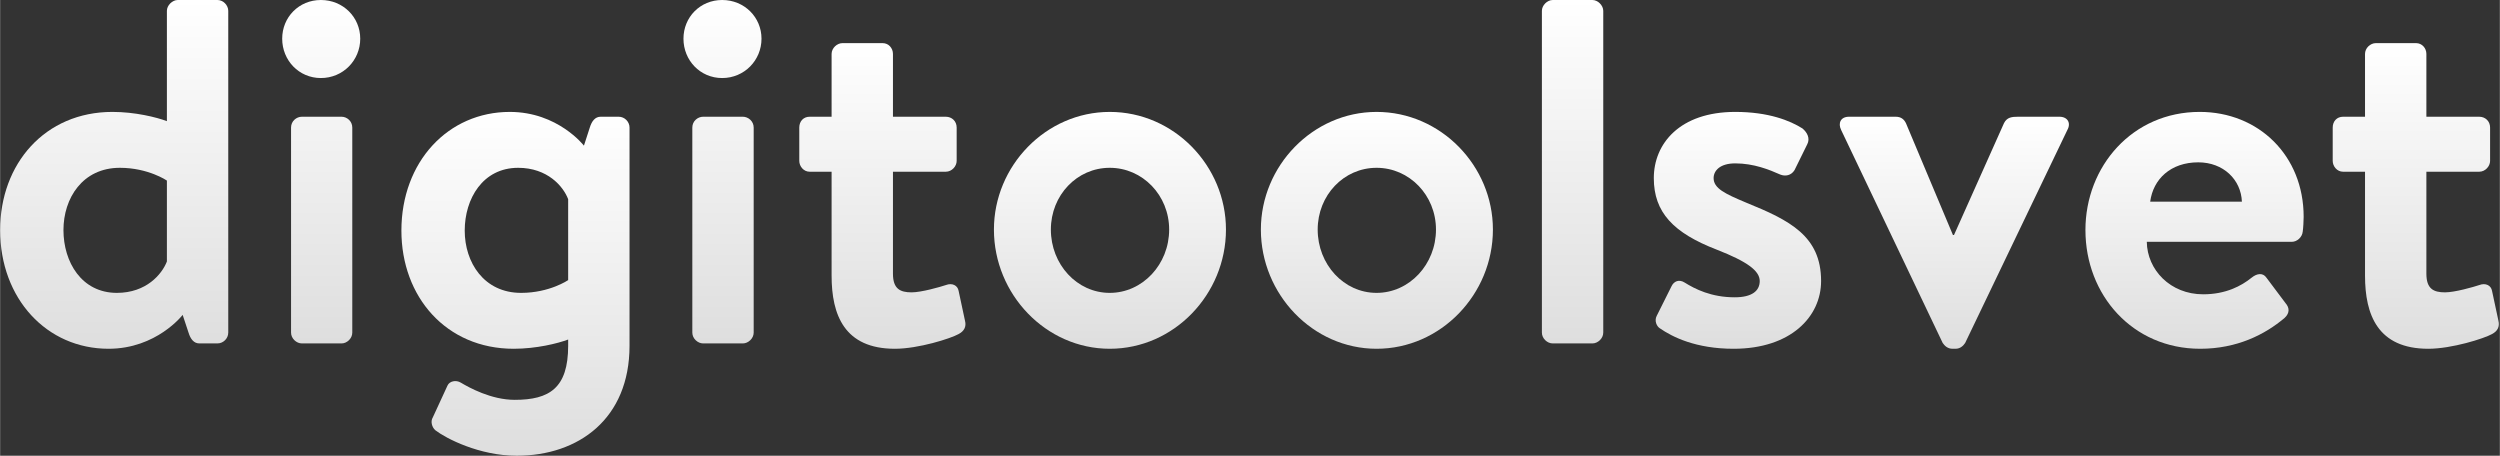
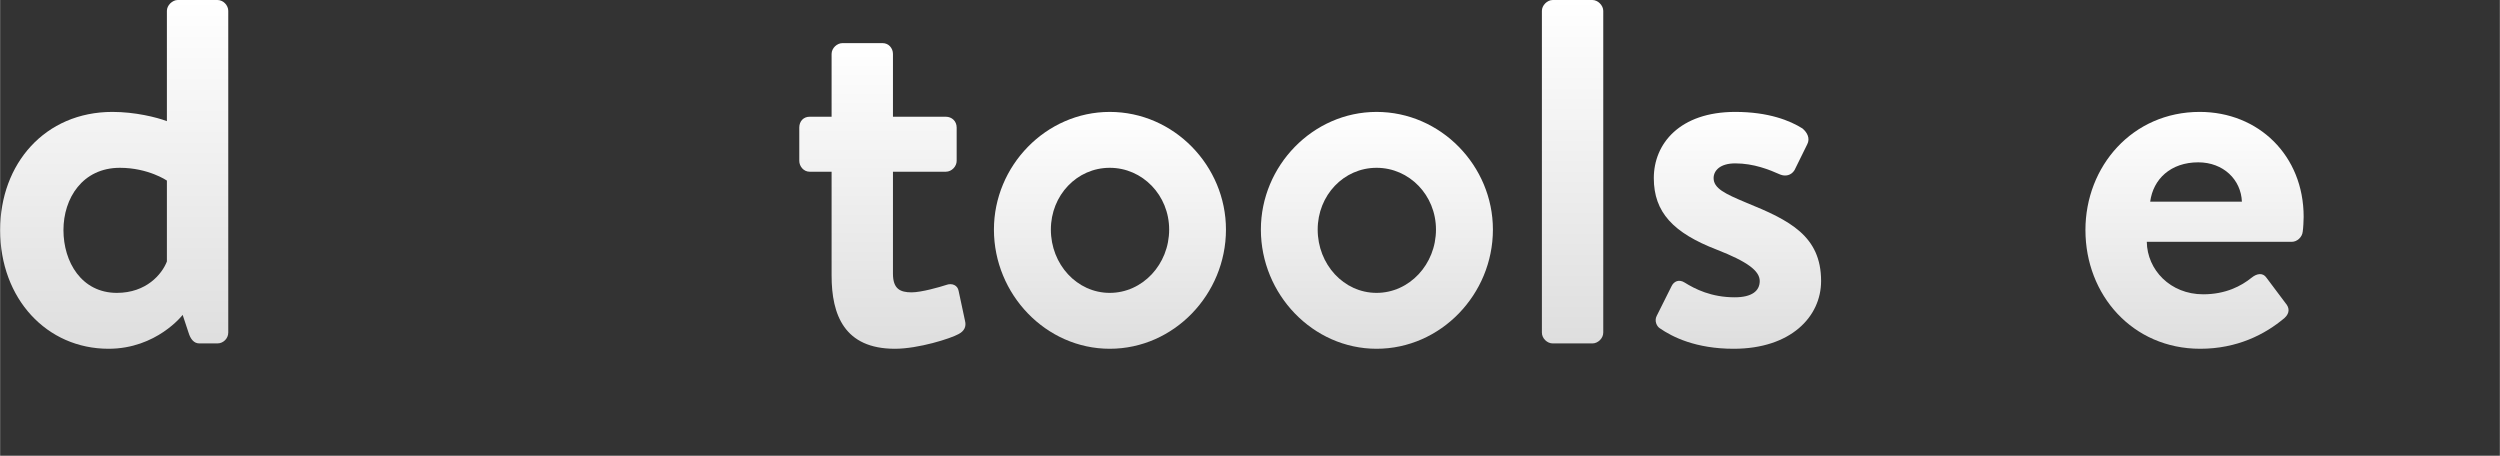
<svg xmlns="http://www.w3.org/2000/svg" xml:space="preserve" width="192px" height="35px" version="1.1" style="shape-rendering:geometricPrecision; text-rendering:geometricPrecision; image-rendering:optimizeQuality; fill-rule:evenodd; clip-rule:evenodd" viewBox="0 0 191.87 34.98">
  <rect x="0" y="0" width="191.87" height="34.98" fill="#333333" stroke="none" />
  <defs>
    <style type="text/css">
   
    .fil0 {fill:url(#id0);fill-rule:nonzero}
   
  </style>
    <linearGradient id="id0" gradientUnits="objectBoundingBox" x1="49.979%" y1="100%" x2="49.979%" y2="0%">
      <stop offset="0" style="stop-opacity:1; stop-color:#DEDEDE" />
      <stop offset="1" style="stop-opacity:1; stop-color:white" />
    </linearGradient>
  </defs>
  <g id="Katman_x0020_1">
    <path class="fil0" d="M0 17.66c0,5.27 3.58,9.11 8.32,9.11 3.69,0 5.69,-2.6 5.69,-2.6l0.45 1.36c0.15,0.49 0.41,0.83 0.83,0.83l1.39 0c0.45,0 0.83,-0.38 0.83,-0.83l0 -24.7c0,-0.42 -0.38,-0.83 -0.83,-0.83l-3.05 0c-0.41,0 -0.83,0.41 -0.83,0.83l0 8.47c-0.79,-0.3 -2.45,-0.71 -4.18,-0.71 -5.19,0 -8.62,3.99 -8.62,9.07l0 0zm12.8 2.41c-0.38,0.98 -1.58,2.41 -3.84,2.41 -2.71,0 -4.1,-2.37 -4.1,-4.82 0,-2.45 1.47,-4.78 4.33,-4.78 2.18,0 3.61,0.98 3.61,0.98l0 6.21z" />
-     <path id="_1" class="fil0" d="M22.33 25.53c0,0.45 0.41,0.83 0.83,0.83l3.05 0c0.41,0 0.82,-0.38 0.82,-0.83l0 -15.74c0,-0.49 -0.41,-0.83 -0.82,-0.83l-3.05 0c-0.42,0 -0.83,0.34 -0.83,0.83l0 15.74zm2.29 -19.54c1.7,0 3.02,-1.36 3.02,-3.02 0,-1.65 -1.32,-2.97 -3.02,-2.97 -1.69,0 -2.97,1.32 -2.97,2.97 0,1.66 1.28,3.02 2.97,3.02l0 0z" />
-     <path id="_2" class="fil0" d="M43.6 21.5c0,0 -1.43,0.98 -3.61,0.98 -2.86,0 -4.33,-2.34 -4.33,-4.78 0,-2.45 1.39,-4.82 4.1,-4.82 2.26,0 3.47,1.43 3.84,2.41l0 6.21zm4.71 -11.71c0,-0.45 -0.38,-0.83 -0.83,-0.83l-1.39 0c-0.42,0 -0.68,0.34 -0.83,0.83l-0.45 1.39c0,0 -2,-2.59 -5.69,-2.59 -4.74,0 -8.32,3.83 -8.32,9.11 0,5.08 3.43,9.07 8.62,9.07 1.73,0 3.39,-0.41 4.18,-0.71l0 0.48c0,3.24 -1.43,4.15 -4.1,4.15 -1.81,0 -3.5,-0.94 -4.14,-1.32 -0.38,-0.23 -0.87,-0.11 -1.02,0.22l-1.13 2.45c-0.19,0.3 -0.07,0.75 0.19,0.98 0.83,0.64 3.39,1.96 6.25,1.96 4.74,0 8.66,-2.83 8.66,-8.44l0 -16.75z" />
-     <path id="_3" class="fil0" d="M53.13 25.53c0,0.45 0.41,0.83 0.83,0.83l3.05 0c0.41,0 0.83,-0.38 0.83,-0.83l0 -15.74c0,-0.49 -0.42,-0.83 -0.83,-0.83l-3.05 0c-0.42,0 -0.83,0.34 -0.83,0.83l0 15.74zm2.29 -19.54c1.7,0 3.02,-1.36 3.02,-3.02 0,-1.65 -1.32,-2.97 -3.02,-2.97 -1.69,0 -2.97,1.32 -2.97,2.97 0,1.66 1.28,3.02 2.97,3.02l0 0z" />
    <path id="_4" class="fil0" d="M63.82 21.16c0,3.01 0.98,5.61 4.86,5.61 1.81,0 4.29,-0.79 4.89,-1.13 0.42,-0.22 0.61,-0.56 0.49,-1.02l-0.49 -2.29c-0.07,-0.42 -0.49,-0.64 -0.98,-0.45 -0.45,0.15 -1.88,0.56 -2.63,0.56 -0.87,0 -1.43,-0.26 -1.43,-1.43l0 -7.83 4.06 0c0.46,0 0.83,-0.42 0.83,-0.83l0 -2.56c0,-0.49 -0.37,-0.83 -0.83,-0.83l-4.06 0 0 -4.82c0,-0.45 -0.34,-0.83 -0.79,-0.83l-3.09 0c-0.41,0 -0.83,0.38 -0.83,0.83l0 4.82 -1.69 0c-0.46,0 -0.79,0.34 -0.79,0.83l0 2.56c0,0.41 0.33,0.83 0.79,0.83l1.69 0 0 7.98z" />
    <path id="_5" class="fil0" d="M76.28 17.62c0,4.97 3.99,9.15 8.89,9.15 4.93,0 8.92,-4.18 8.92,-9.15 0,-4.89 -3.99,-9.03 -8.92,-9.03 -4.9,0 -8.89,4.14 -8.89,9.03zm4.37 0c0,-2.63 2,-4.74 4.52,-4.74 2.52,0 4.56,2.11 4.56,4.74 0,2.67 -2.04,4.86 -4.56,4.86 -2.52,0 -4.52,-2.19 -4.52,-4.86z" />
    <path id="_6" class="fil0" d="M96.77 17.62c0,4.97 3.99,9.15 8.88,9.15 4.93,0 8.93,-4.18 8.93,-9.15 0,-4.89 -4,-9.03 -8.93,-9.03 -4.89,0 -8.88,4.14 -8.88,9.03zm4.36 0c0,-2.63 2,-4.74 4.52,-4.74 2.52,0 4.56,2.11 4.56,4.74 0,2.67 -2.04,4.86 -4.56,4.86 -2.52,0 -4.52,-2.19 -4.52,-4.86z" />
    <path id="_7" class="fil0" d="M118.34 25.53c0,0.45 0.41,0.83 0.83,0.83l3.05 0c0.41,0 0.83,-0.38 0.83,-0.83l0 -24.7c0,-0.42 -0.42,-0.83 -0.83,-0.83l-3.05 0c-0.42,0 -0.83,0.41 -0.83,0.83l0 24.7z" />
    <path id="_8" class="fil0" d="M133.06 26.77c4.37,0 6.71,-2.45 6.71,-5.2 0,-3.46 -2.41,-4.66 -5.76,-6.02 -1.62,-0.68 -2.49,-1.09 -2.49,-1.88 0,-0.57 0.49,-1.13 1.66,-1.13 1.43,0 2.63,0.49 3.46,0.86 0.38,0.15 0.83,0.08 1.09,-0.34l0.98 -1.99c0.23,-0.45 0,-0.9 -0.37,-1.21 -0.95,-0.6 -2.6,-1.27 -5.16,-1.27 -4.26,0 -6.25,2.44 -6.25,5.08 0,2.63 1.5,4.21 4.85,5.5 2.3,0.9 3.28,1.61 3.28,2.4 0,0.76 -0.6,1.25 -1.92,1.25 -1.81,0 -3.05,-0.64 -3.84,-1.13 -0.42,-0.27 -0.83,-0.12 -1.02,0.3l-1.13 2.26c-0.19,0.37 0,0.79 0.23,0.94 0.98,0.68 2.78,1.58 5.68,1.58z" />
-     <path id="_9" class="fil0" d="M149.1 26.32c0.15,0.22 0.38,0.45 0.76,0.45l0.22 0c0.38,0 0.6,-0.23 0.75,-0.45l7.84 -16.34c0.3,-0.53 0.03,-1.02 -0.61,-1.02l-3.16 0c-0.49,0 -0.86,0.04 -1.09,0.49l-3.84 8.59c0,0 -0.04,0 -0.08,0l-3.61 -8.59c-0.15,-0.3 -0.38,-0.49 -0.79,-0.49l-3.58 0c-0.64,0 -0.86,0.49 -0.6,1.02l7.79 16.34z" />
    <path id="_10" class="fil0" d="M160.06 17.66c0,4.97 3.61,9.11 8.81,9.11 2.82,0 4.97,-1.09 6.48,-2.37 0.41,-0.38 0.37,-0.79 0.07,-1.13l-1.47 -1.96c-0.26,-0.38 -0.71,-0.34 -1.13,0 -0.79,0.64 -1.99,1.28 -3.72,1.28 -2.53,0 -4.3,-1.88 -4.33,-4.03l11.14 0c0.38,0 0.79,-0.34 0.83,-0.79 0.04,-0.26 0.07,-0.86 0.07,-1.13 0,-4.7 -3.46,-8.05 -7.98,-8.05 -5.16,0 -8.77,4.17 -8.77,9.07zm4.97 -2.18c0.23,-1.74 1.58,-3.02 3.69,-3.02 1.92,0 3.28,1.32 3.35,3.02l-7.04 0z" />
-     <path id="_11" class="fil0" d="M181.52 21.16c0,3.01 0.98,5.61 4.86,5.61 1.8,0 4.29,-0.79 4.89,-1.13 0.42,-0.22 0.6,-0.56 0.49,-1.02l-0.49 -2.29c-0.07,-0.42 -0.49,-0.64 -0.98,-0.45 -0.45,0.15 -1.88,0.56 -2.63,0.56 -0.87,0 -1.43,-0.26 -1.43,-1.43l0 -7.83 4.06 0c0.46,0 0.83,-0.42 0.83,-0.83l0 -2.56c0,-0.49 -0.37,-0.83 -0.83,-0.83l-4.06 0 0 -4.82c0,-0.45 -0.34,-0.83 -0.79,-0.83l-3.09 0c-0.42,0 -0.83,0.38 -0.83,0.83l0 4.82 -1.69 0c-0.46,0 -0.79,0.34 -0.79,0.83l0 2.56c0,0.41 0.33,0.83 0.79,0.83l1.69 0 0 7.98z" />
  </g>
</svg>